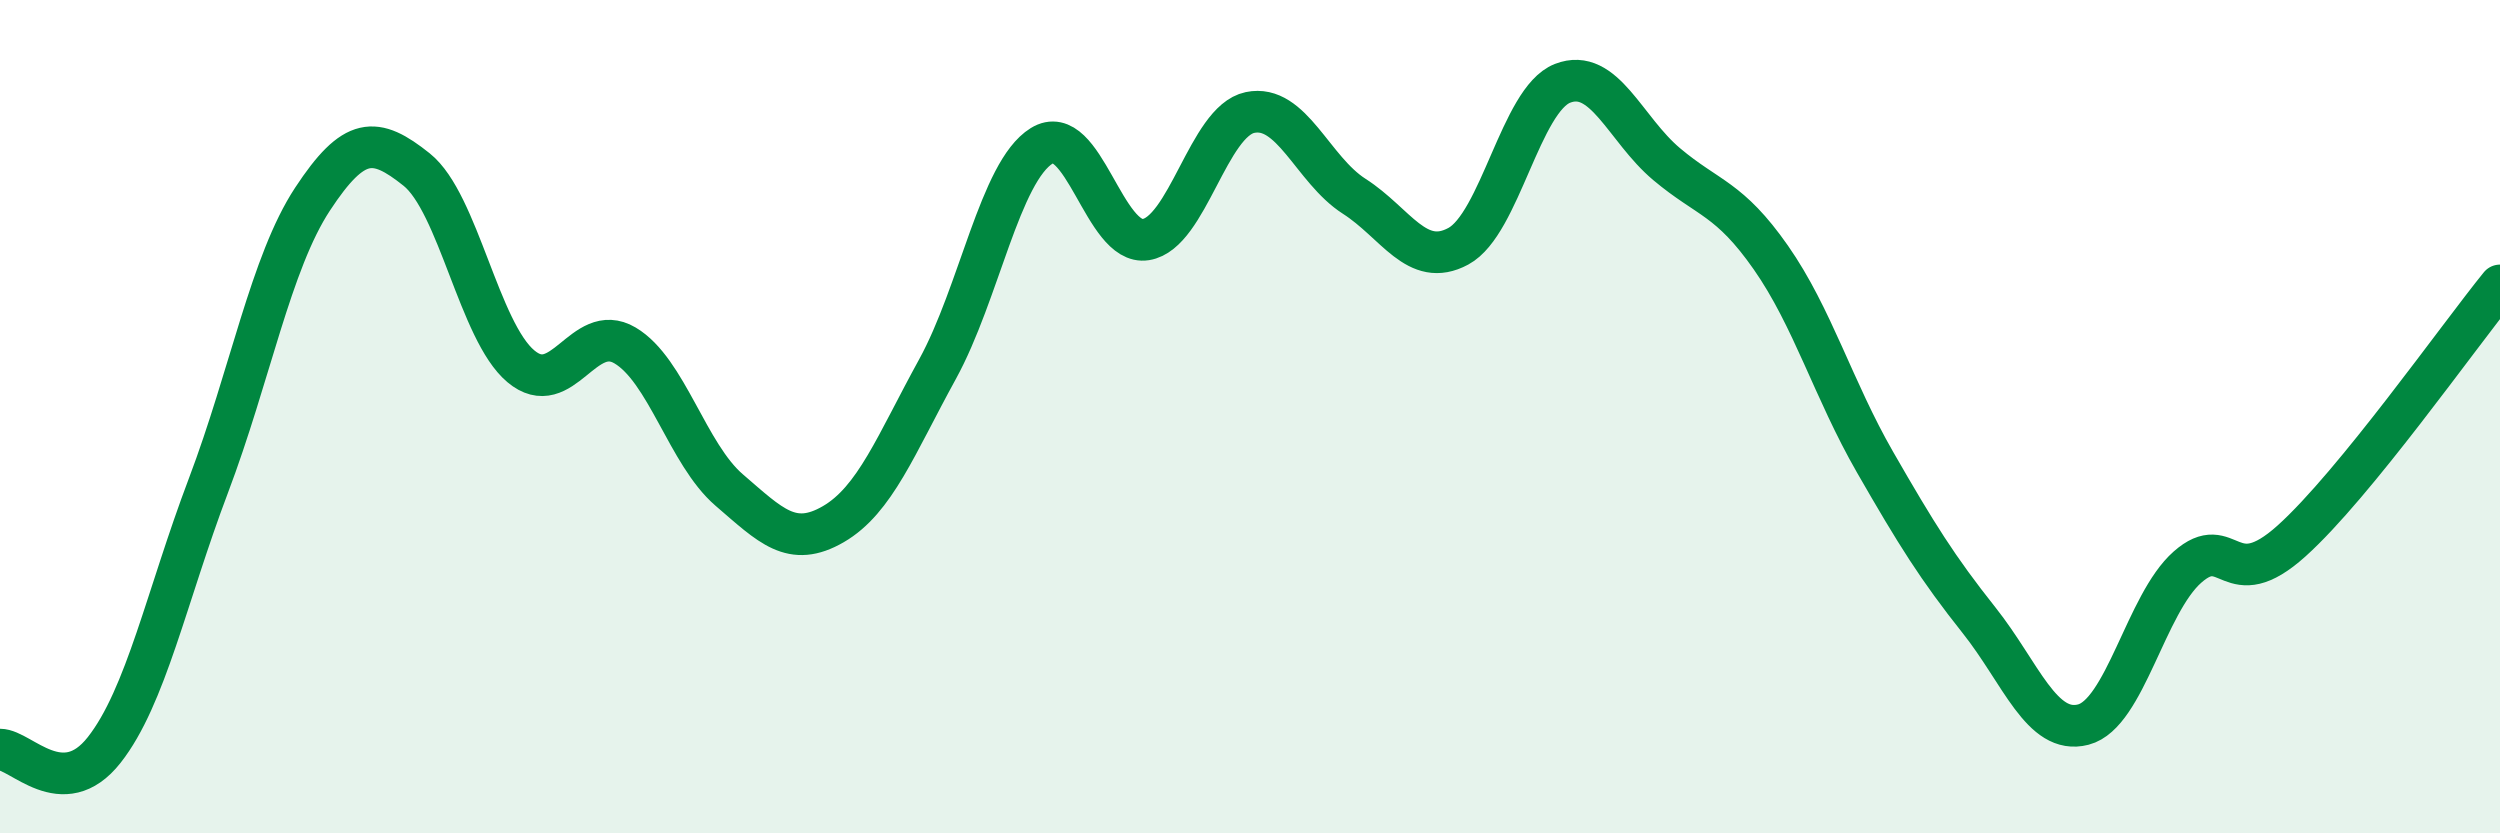
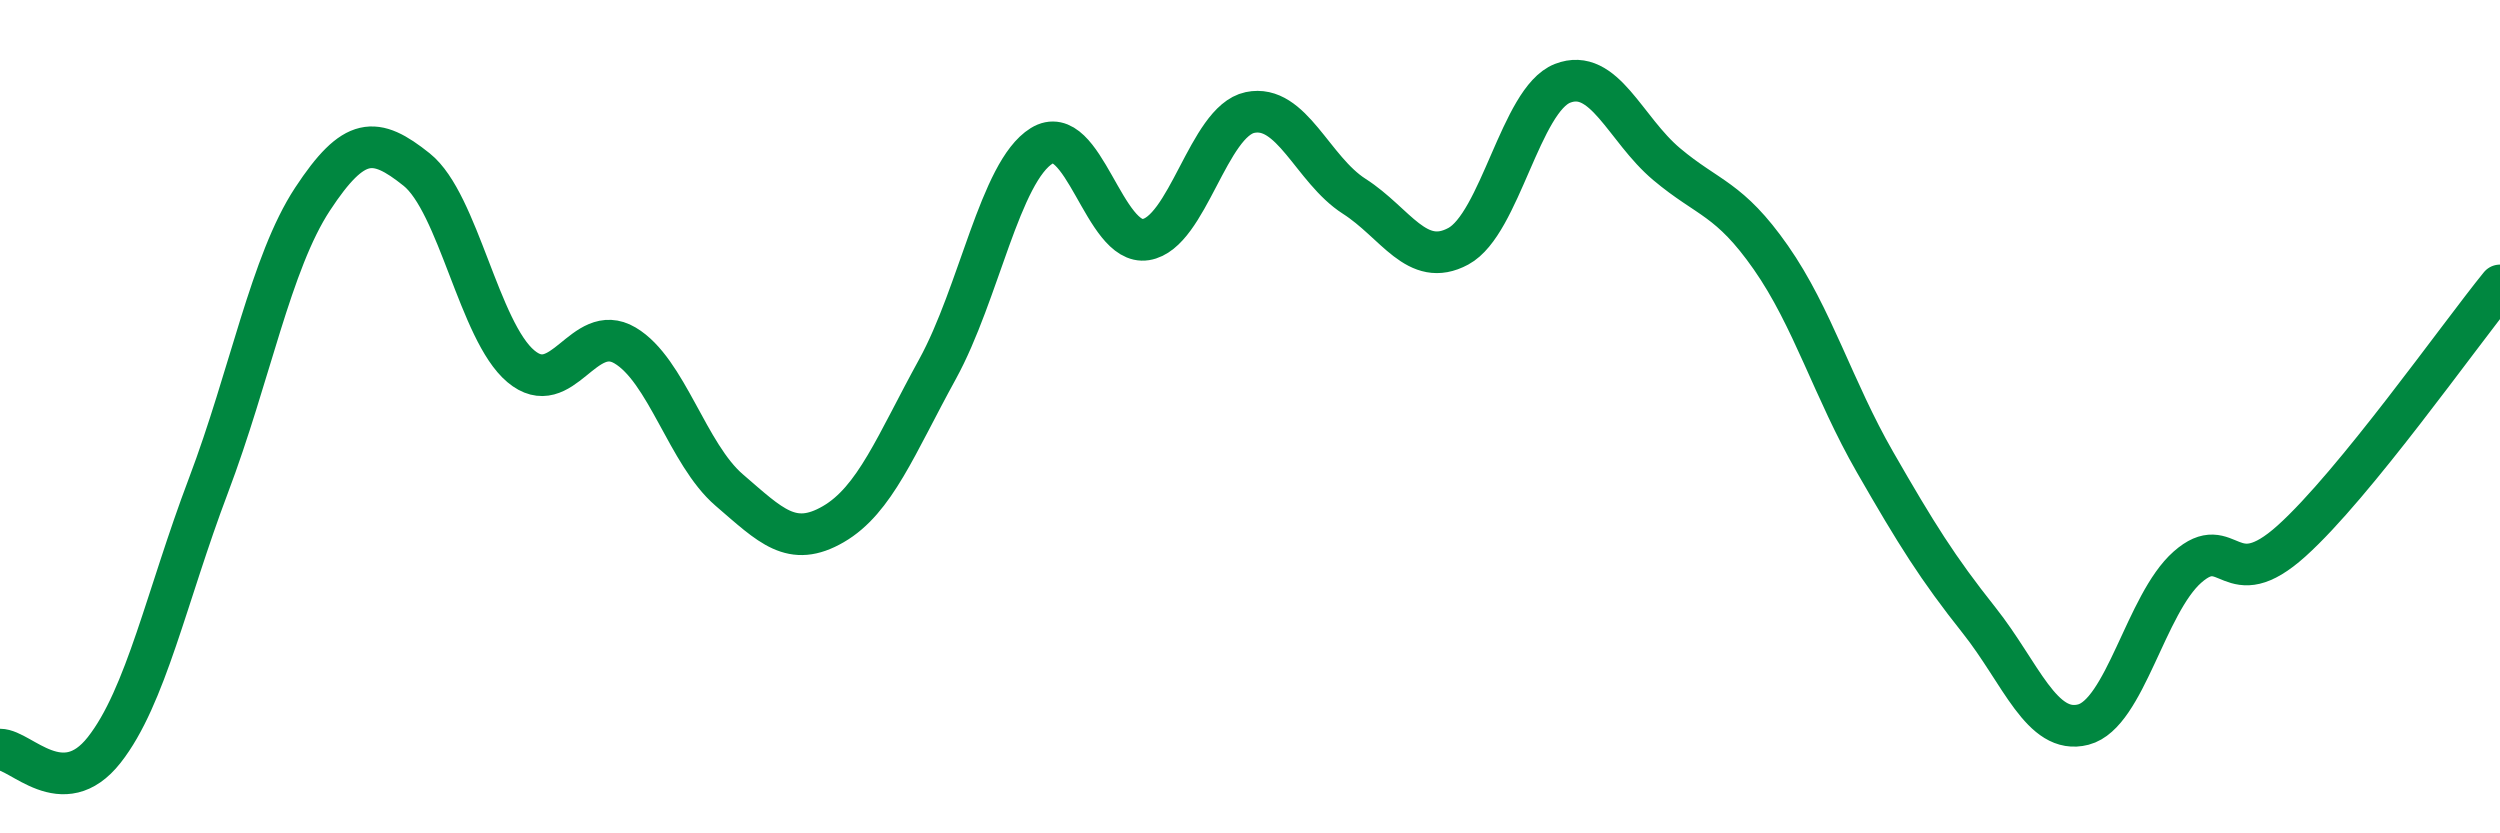
<svg xmlns="http://www.w3.org/2000/svg" width="60" height="20" viewBox="0 0 60 20">
-   <path d="M 0,17.99 C 0.5,17.99 1.5,19.27 2.5,18 C 3.5,16.73 4,14.3 5,11.66 C 6,9.02 6.5,6.3 7.5,4.78 C 8.5,3.26 9,3.27 10,4.07 C 11,4.87 11.5,7.95 12.5,8.79 C 13.5,9.63 14,7.7 15,8.29 C 16,8.88 16.5,10.9 17.5,11.76 C 18.5,12.62 19,13.16 20,12.58 C 21,12 21.5,10.68 22.5,8.86 C 23.5,7.04 24,4.12 25,3.5 C 26,2.88 26.5,5.91 27.5,5.75 C 28.5,5.59 29,2.91 30,2.7 C 31,2.49 31.5,4.07 32.5,4.71 C 33.5,5.35 34,6.45 35,5.91 C 36,5.37 36.5,2.39 37.5,2 C 38.5,1.61 39,3.1 40,3.94 C 41,4.78 41.5,4.75 42.5,6.18 C 43.5,7.61 44,9.35 45,11.09 C 46,12.83 46.5,13.63 47.5,14.89 C 48.5,16.15 49,17.65 50,17.39 C 51,17.13 51.5,14.49 52.5,13.61 C 53.5,12.73 53.5,14.33 55,12.98 C 56.5,11.63 59,8.08 60,6.85L60 20L0 20Z" fill="#008740" opacity="0.1" stroke-linecap="round" stroke-linejoin="round" />
  <path d="M 0,17.99 C 0.5,17.99 1.5,19.27 2.5,18 C 3.5,16.73 4,14.3 5,11.66 C 6,9.02 6.5,6.3 7.5,4.78 C 8.5,3.26 9,3.27 10,4.07 C 11,4.87 11.5,7.95 12.5,8.79 C 13.5,9.63 14,7.7 15,8.29 C 16,8.88 16.5,10.9 17.5,11.76 C 18.5,12.62 19,13.16 20,12.58 C 21,12 21.5,10.68 22.5,8.86 C 23.5,7.04 24,4.12 25,3.5 C 26,2.88 26.5,5.91 27.5,5.75 C 28.5,5.59 29,2.91 30,2.7 C 31,2.49 31.5,4.07 32.5,4.71 C 33.5,5.35 34,6.45 35,5.91 C 36,5.37 36.5,2.39 37.5,2 C 38.5,1.61 39,3.1 40,3.94 C 41,4.78 41.5,4.75 42.5,6.18 C 43.5,7.61 44,9.35 45,11.09 C 46,12.83 46.5,13.63 47.5,14.89 C 48.5,16.15 49,17.65 50,17.39 C 51,17.13 51.5,14.49 52.5,13.61 C 53.5,12.73 53.5,14.33 55,12.98 C 56.5,11.63 59,8.08 60,6.85" stroke="#008740" stroke-width="1" fill="none" stroke-linecap="round" stroke-linejoin="round" />
</svg>